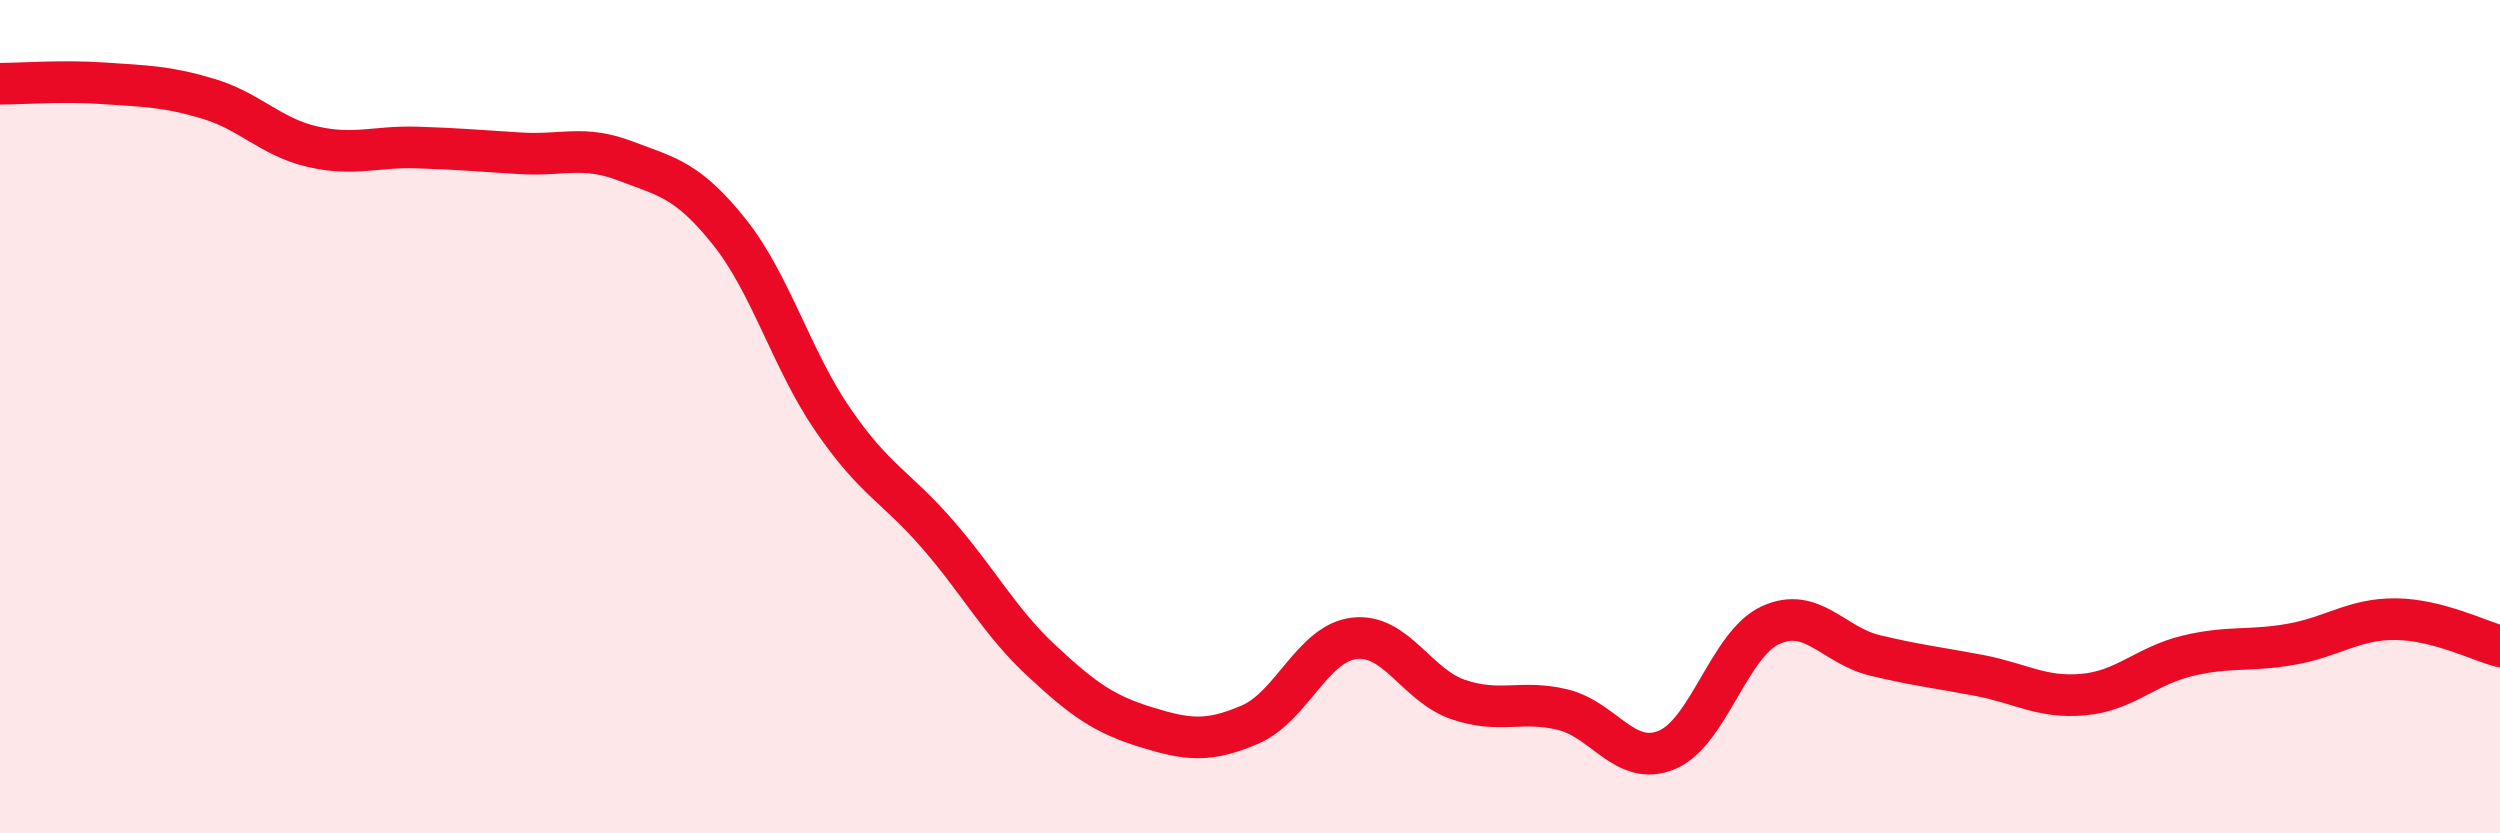
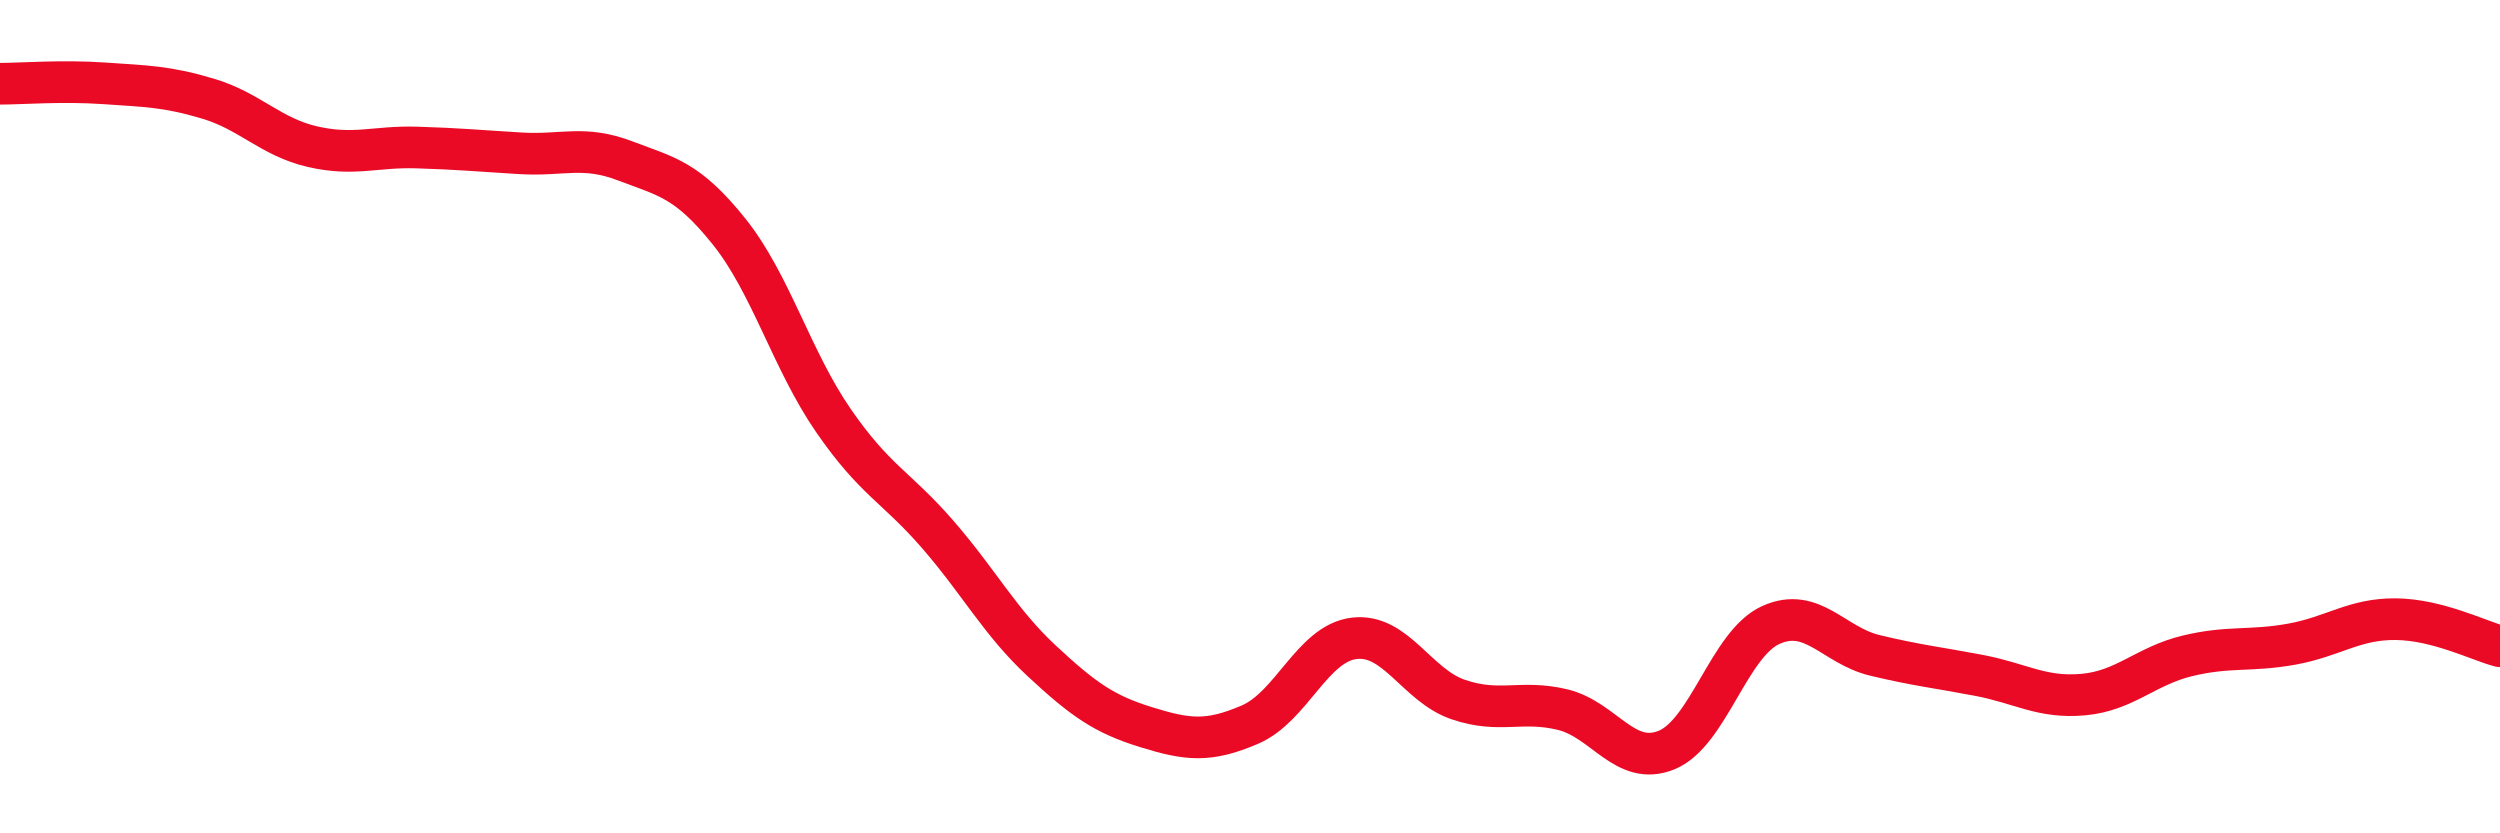
<svg xmlns="http://www.w3.org/2000/svg" width="60" height="20" viewBox="0 0 60 20">
-   <path d="M 0,2.01 C 0.5,2.01 1.5,1.93 2.5,2 C 3.5,2.07 4,2.07 5,2.37 C 6,2.67 6.5,3.29 7.5,3.52 C 8.5,3.75 9,3.51 10,3.54 C 11,3.57 11.5,3.62 12.5,3.68 C 13.5,3.74 14,3.48 15,3.86 C 16,4.24 16.5,4.31 17.5,5.56 C 18.5,6.81 19,8.64 20,10.09 C 21,11.54 21.5,11.67 22.5,12.82 C 23.5,13.97 24,14.93 25,15.86 C 26,16.79 26.5,17.14 27.5,17.45 C 28.5,17.76 29,17.82 30,17.39 C 31,16.96 31.5,15.44 32.5,15.32 C 33.5,15.2 34,16.45 35,16.79 C 36,17.13 36.5,16.79 37.5,17.03 C 38.5,17.27 39,18.41 40,18 C 41,17.59 41.5,15.45 42.5,15 C 43.5,14.55 44,15.49 45,15.73 C 46,15.97 46.5,16.02 47.5,16.21 C 48.5,16.4 49,16.76 50,16.67 C 51,16.58 51.5,15.98 52.5,15.74 C 53.5,15.5 54,15.64 55,15.46 C 56,15.28 56.5,14.85 57.5,14.86 C 58.5,14.87 59.5,15.38 60,15.51L60 20L0 20Z" fill="#EB0A25" opacity="0.1" stroke-linecap="round" stroke-linejoin="round" />
  <path d="M 0,2.01 C 0.5,2.01 1.5,1.93 2.5,2 C 3.5,2.07 4,2.07 5,2.37 C 6,2.67 6.5,3.29 7.5,3.52 C 8.5,3.75 9,3.51 10,3.54 C 11,3.57 11.5,3.62 12.5,3.68 C 13.5,3.74 14,3.48 15,3.86 C 16,4.24 16.5,4.31 17.5,5.56 C 18.5,6.81 19,8.64 20,10.09 C 21,11.54 21.5,11.67 22.5,12.82 C 23.5,13.97 24,14.93 25,15.86 C 26,16.79 26.5,17.14 27.5,17.45 C 28.5,17.76 29,17.82 30,17.39 C 31,16.96 31.5,15.44 32.5,15.32 C 33.5,15.2 34,16.45 35,16.79 C 36,17.13 36.5,16.79 37.5,17.03 C 38.5,17.27 39,18.41 40,18 C 41,17.59 41.5,15.45 42.5,15 C 43.5,14.55 44,15.49 45,15.73 C 46,15.97 46.5,16.02 47.5,16.21 C 48.5,16.4 49,16.76 50,16.67 C 51,16.58 51.5,15.98 52.5,15.74 C 53.5,15.5 54,15.64 55,15.46 C 56,15.28 56.5,14.85 57.5,14.86 C 58.5,14.87 59.5,15.38 60,15.51" stroke="#EB0A25" stroke-width="1" fill="none" stroke-linecap="round" stroke-linejoin="round" />
</svg>